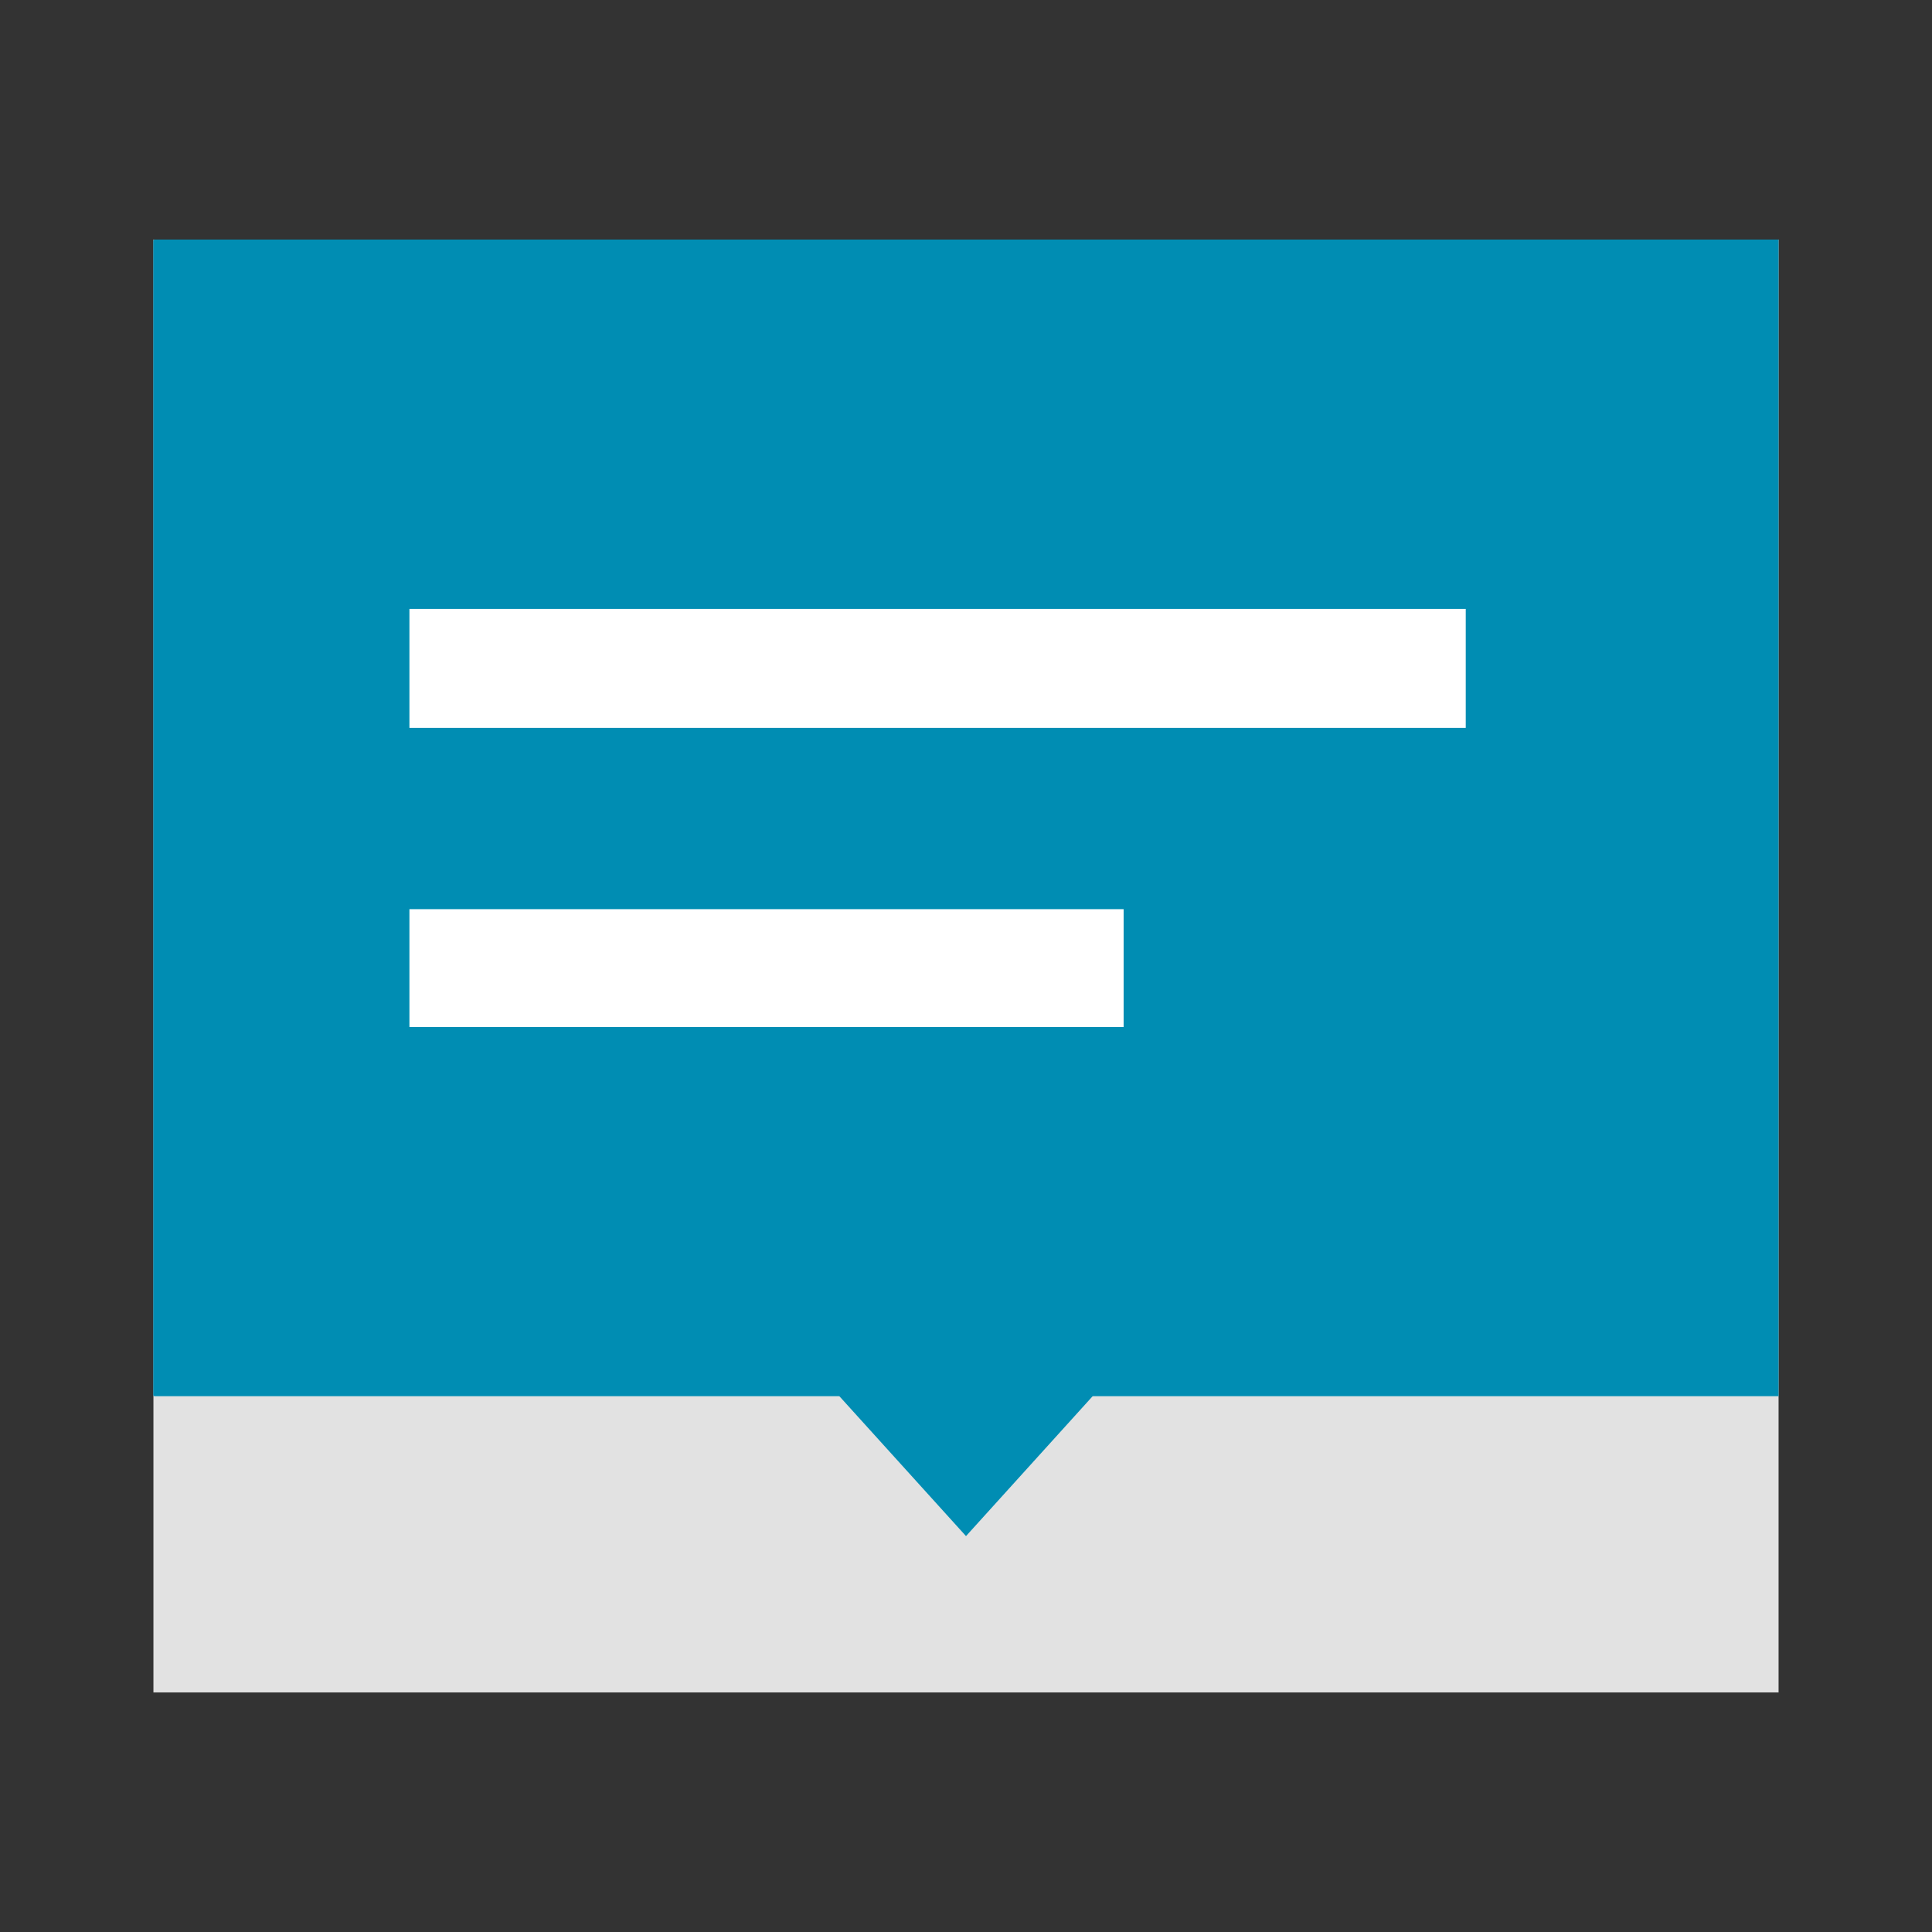
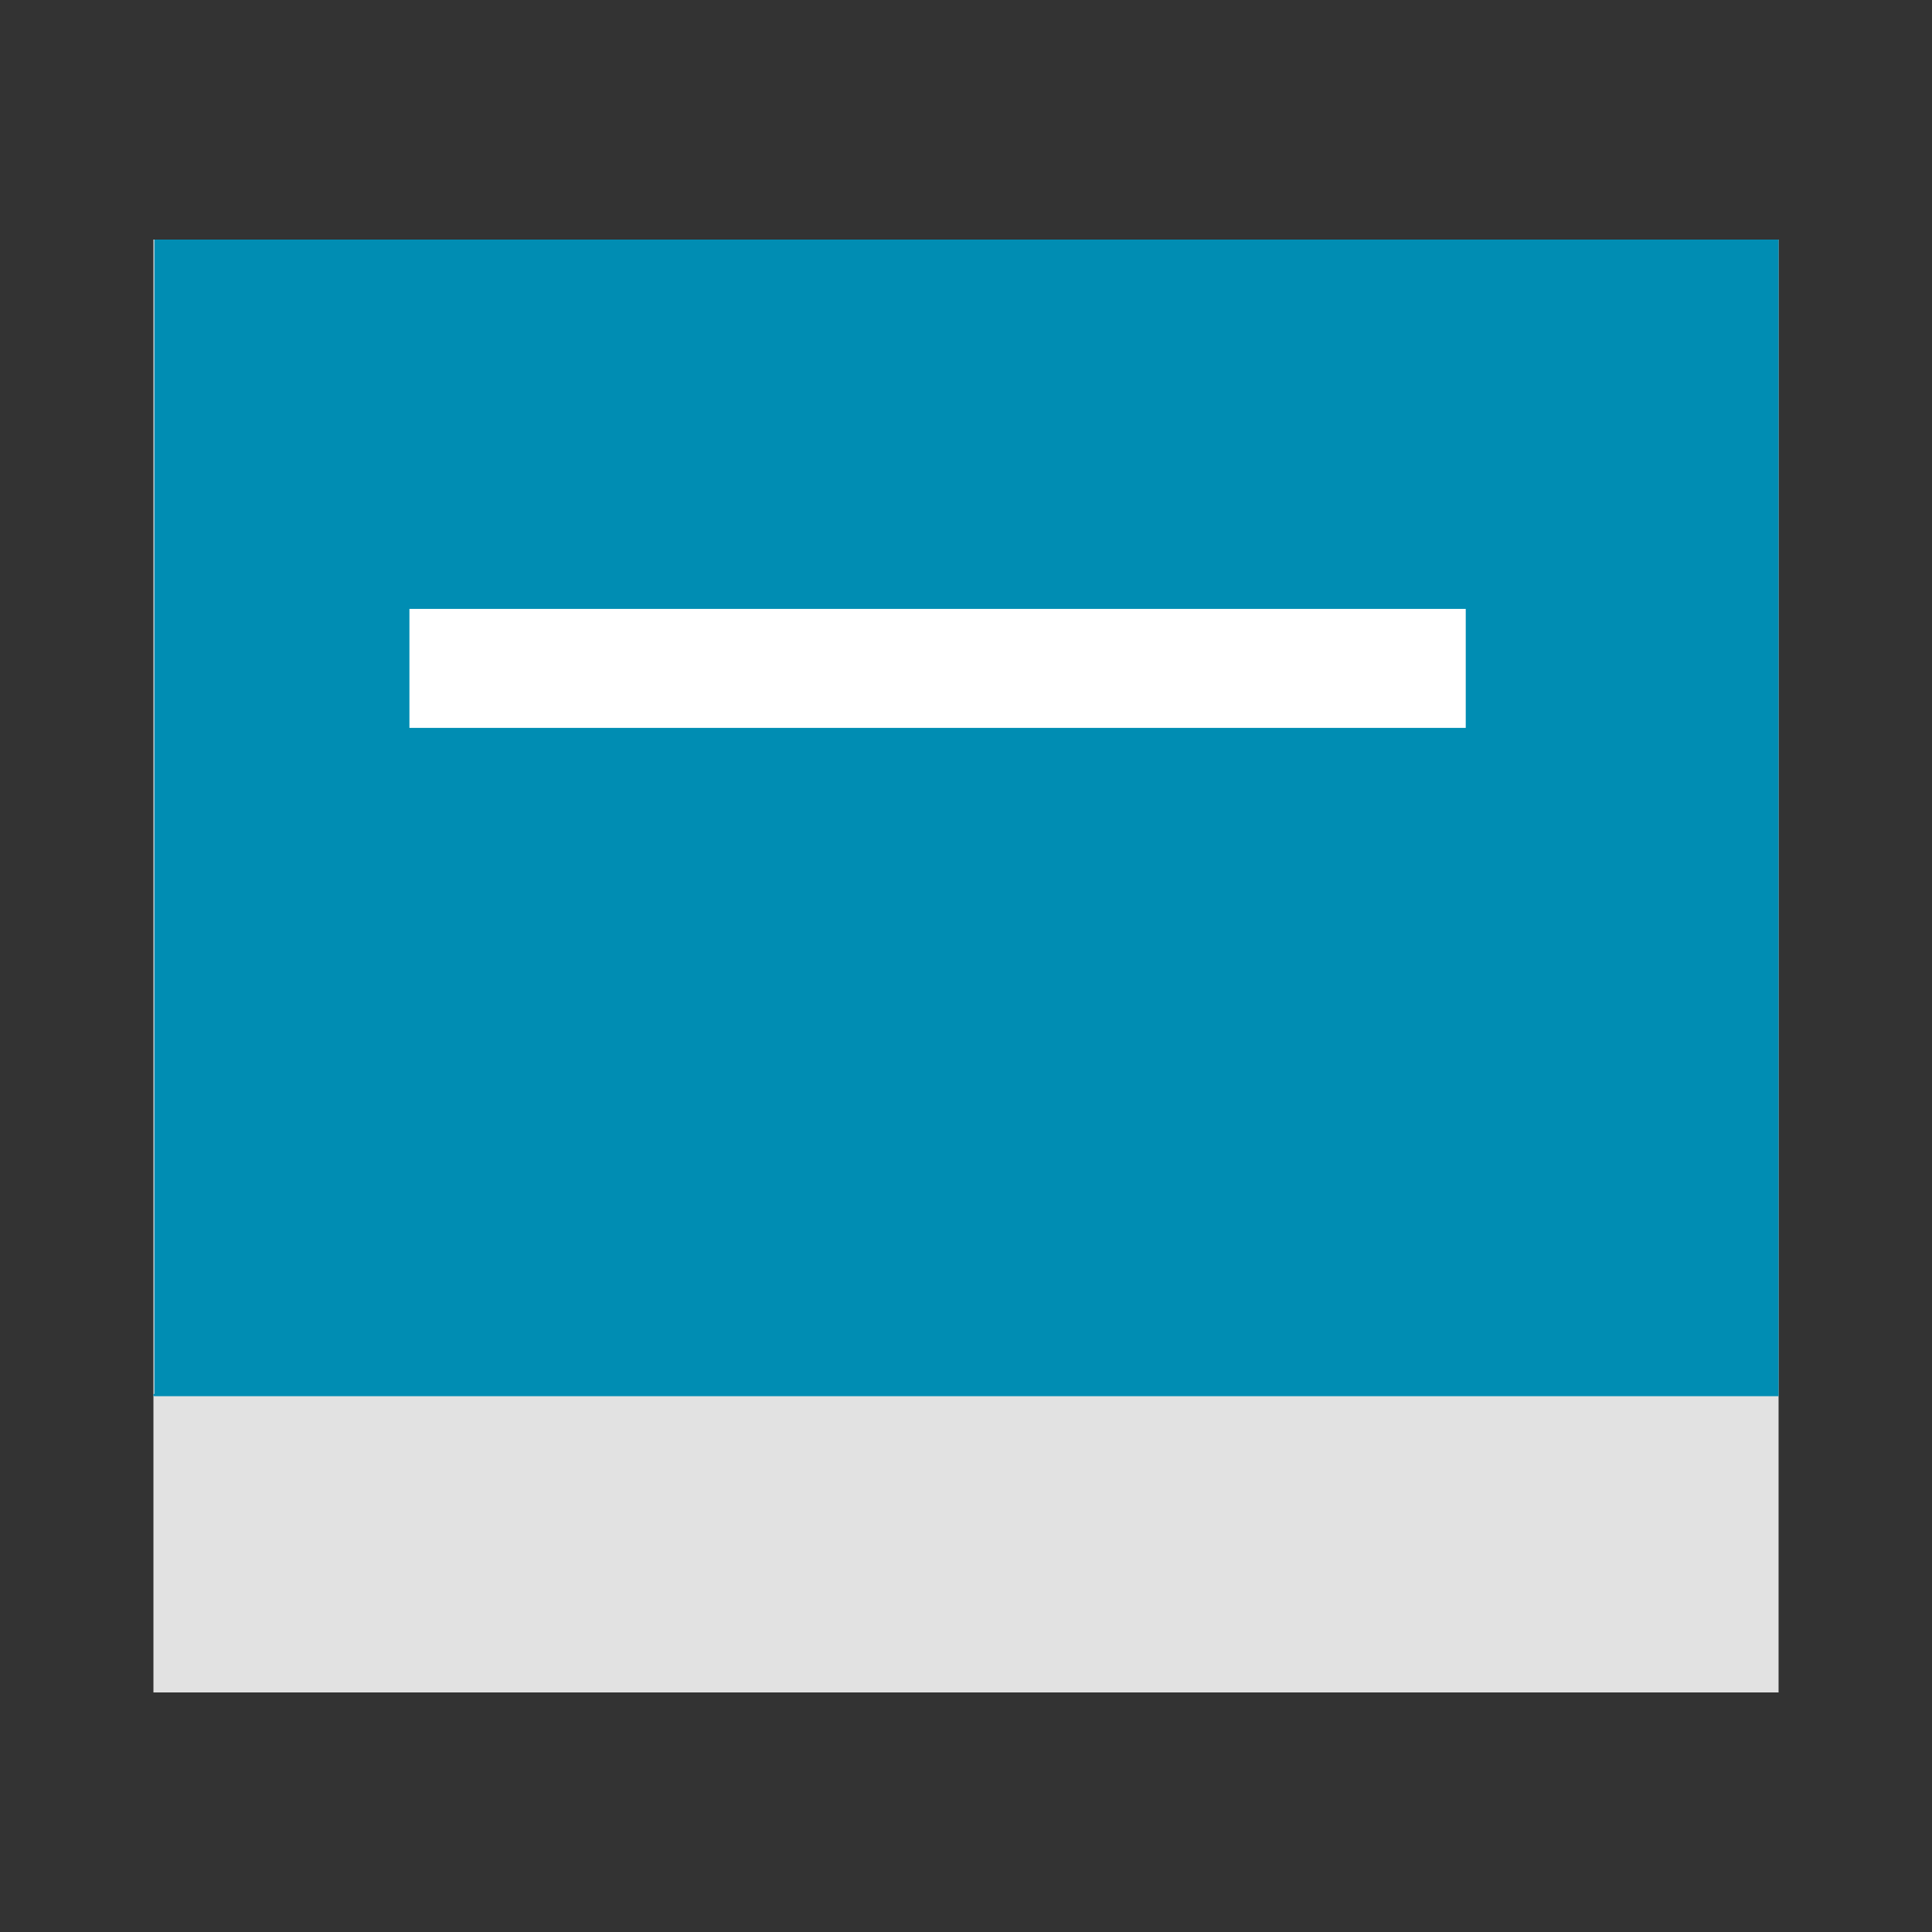
<svg xmlns="http://www.w3.org/2000/svg" id="Layer_4" data-name="Layer 4" viewBox="0 0 120 120">
  <rect x="0" y="0" width="120" height="120" fill="#333333" stroke="none" />
  <defs>
    <style>
      .cls-1 {
        fill: #fff;
      }

      .cls-2 {
        fill: #e2e2e2;
      }

      .cls-3 {
        fill: #008db3;
      }
    </style>
  </defs>
  <rect class="cls-2" x="9.53" y="14.88" width="100.94" height="90.24" />
-   <path class="cls-3" d="M9.59,14.88h100.88v71.84H9.59s-.07-.03-.07-.07V14.95s.03-.07.07-.07Z" />
-   <polygon class="cls-3" points="60 95.41 51.12 85.6 68.88 85.6 60 95.41" />
+   <path class="cls-3" d="M9.59,14.88h100.88v71.84H9.59s-.07-.03-.07-.07s.03-.07.07-.07Z" />
  <rect class="cls-1" x="25.43" y="37.82" width="65.61" height="7.39" />
-   <rect class="cls-1" x="25.43" y="56.47" width="44.36" height="7.32" />
</svg>